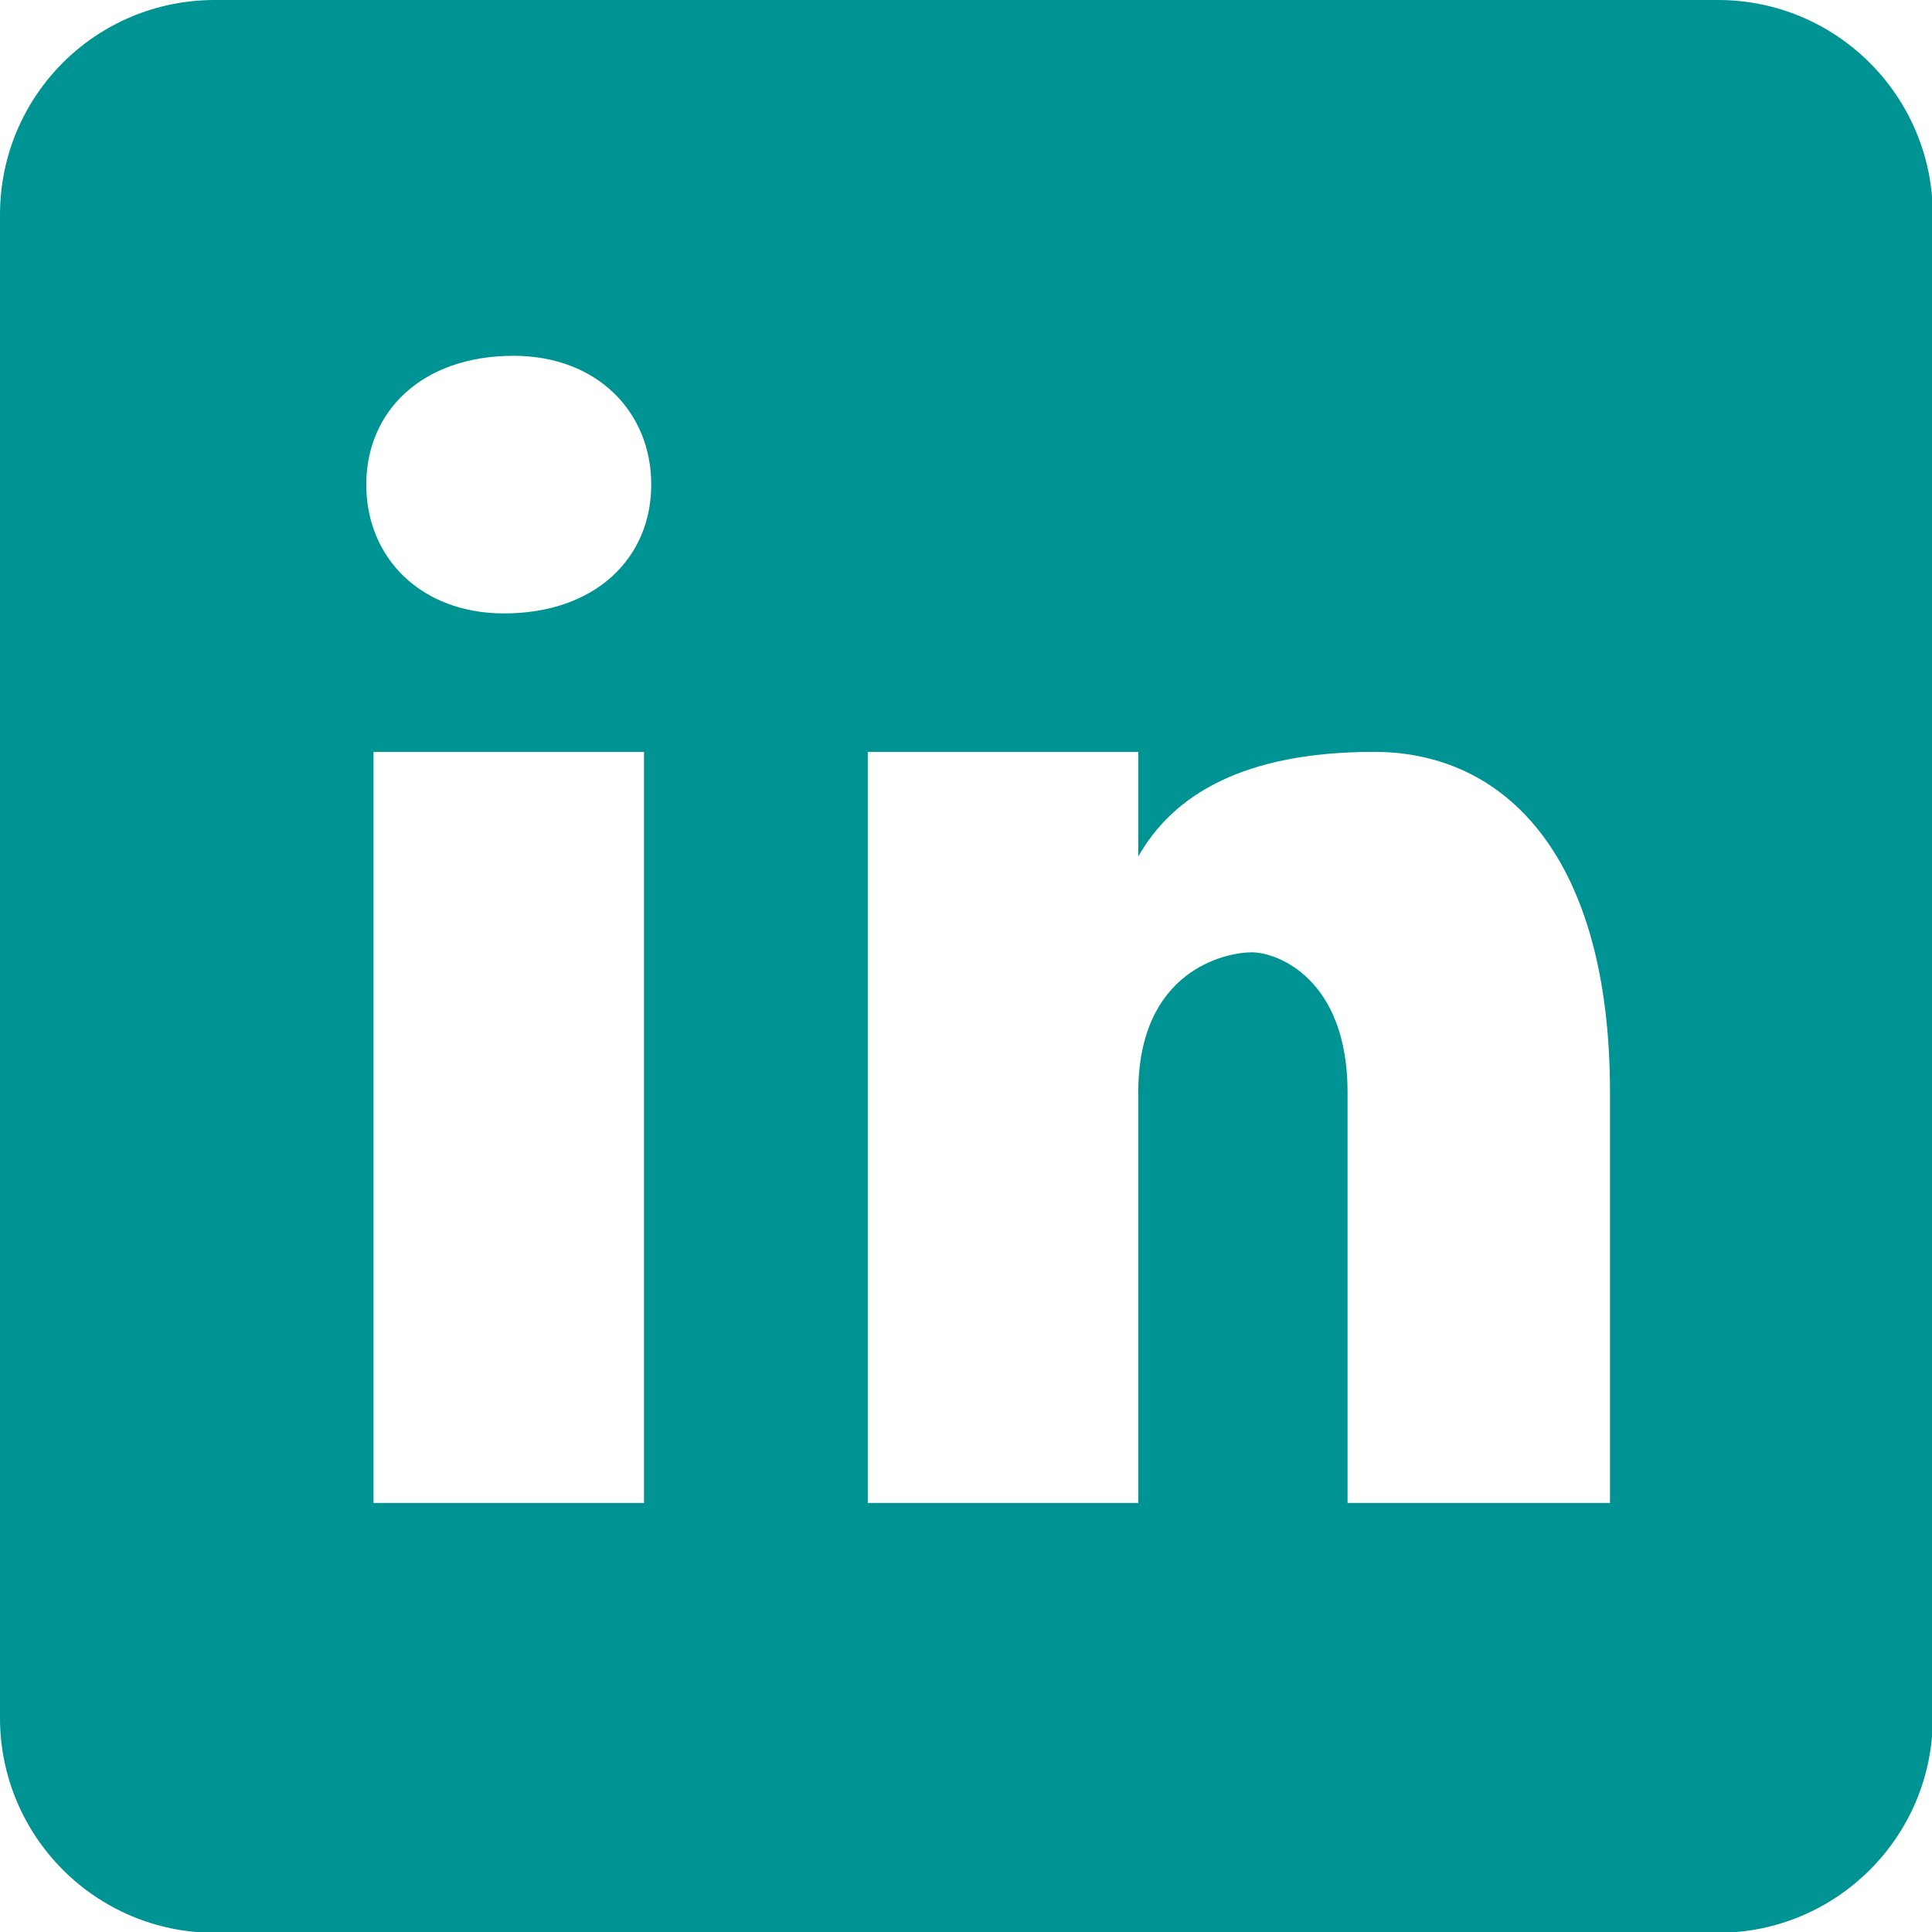
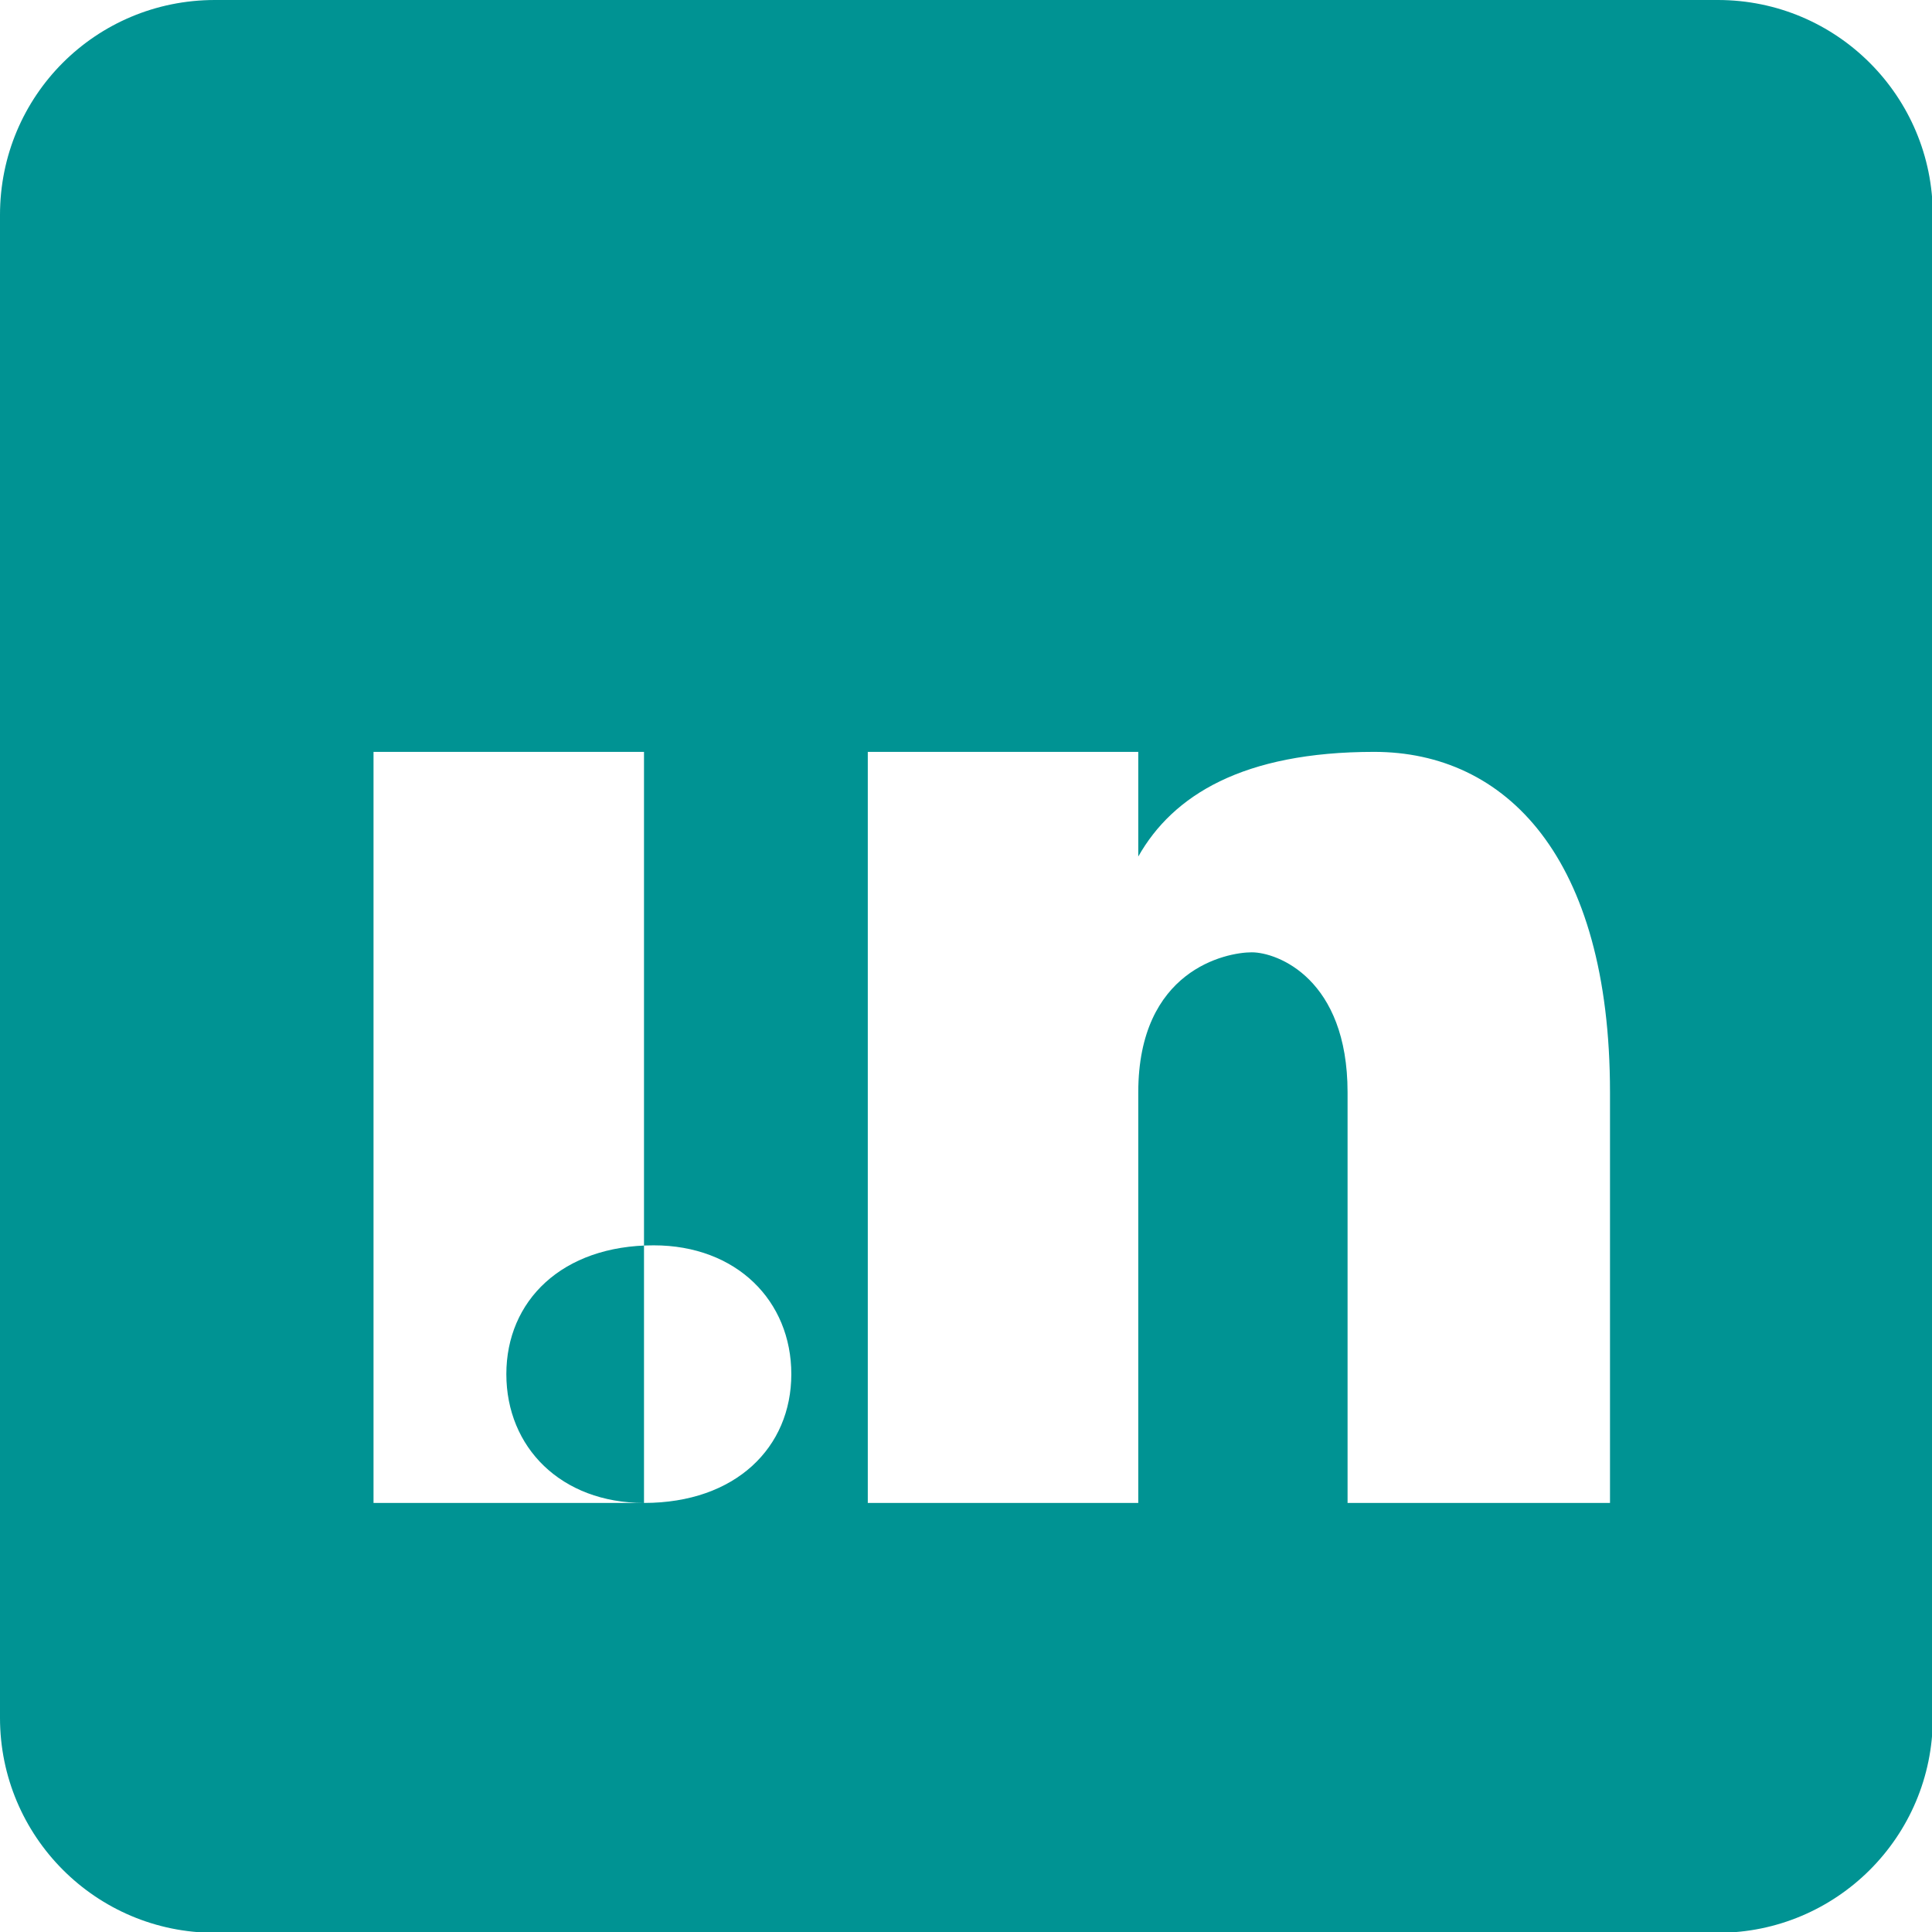
<svg xmlns="http://www.w3.org/2000/svg" id="Ebene_1" data-name="Ebene 1" viewBox="0 0 24 24">
  <defs>
    <style>
      .cls-1 {
        fill: #009393;
      }
    </style>
  </defs>
-   <path class="cls-1" d="M21.33,0H2.67C1.19,0,0,1.19,0,2.67v18.67c0,1.47,1.19,2.67,2.67,2.67h18.67c1.47,0,2.67-1.19,2.67-2.67V2.67c0-1.47-1.19-2.67-2.67-2.67ZM8,18.67h-3.36v-9.33h3.36v9.33ZM6.26,7.62c-1.03,0-1.71-.69-1.71-1.6s.69-1.6,1.83-1.6c1.03,0,1.71.69,1.71,1.6s-.69,1.6-1.83,1.6ZM20,18.67h-3.26v-5.1c0-1.41-.87-1.74-1.19-1.74s-1.41.22-1.41,1.74v5.1h-3.36v-9.33h3.36v1.3c.43-.76,1.3-1.3,2.93-1.3s2.93,1.3,2.93,4.23v5.1Z" />
+   <path class="cls-1" d="M21.33,0H2.67C1.19,0,0,1.19,0,2.67v18.67c0,1.47,1.19,2.67,2.67,2.67h18.67c1.47,0,2.67-1.19,2.67-2.67V2.67c0-1.47-1.19-2.67-2.67-2.67ZM8,18.67h-3.36v-9.33h3.36v9.33Zc-1.03,0-1.71-.69-1.71-1.6s.69-1.6,1.83-1.6c1.03,0,1.71.69,1.71,1.6s-.69,1.6-1.83,1.6ZM20,18.67h-3.26v-5.1c0-1.41-.87-1.74-1.19-1.74s-1.41.22-1.41,1.74v5.1h-3.36v-9.33h3.36v1.3c.43-.76,1.3-1.3,2.93-1.3s2.93,1.3,2.93,4.23v5.1Z" />
</svg>